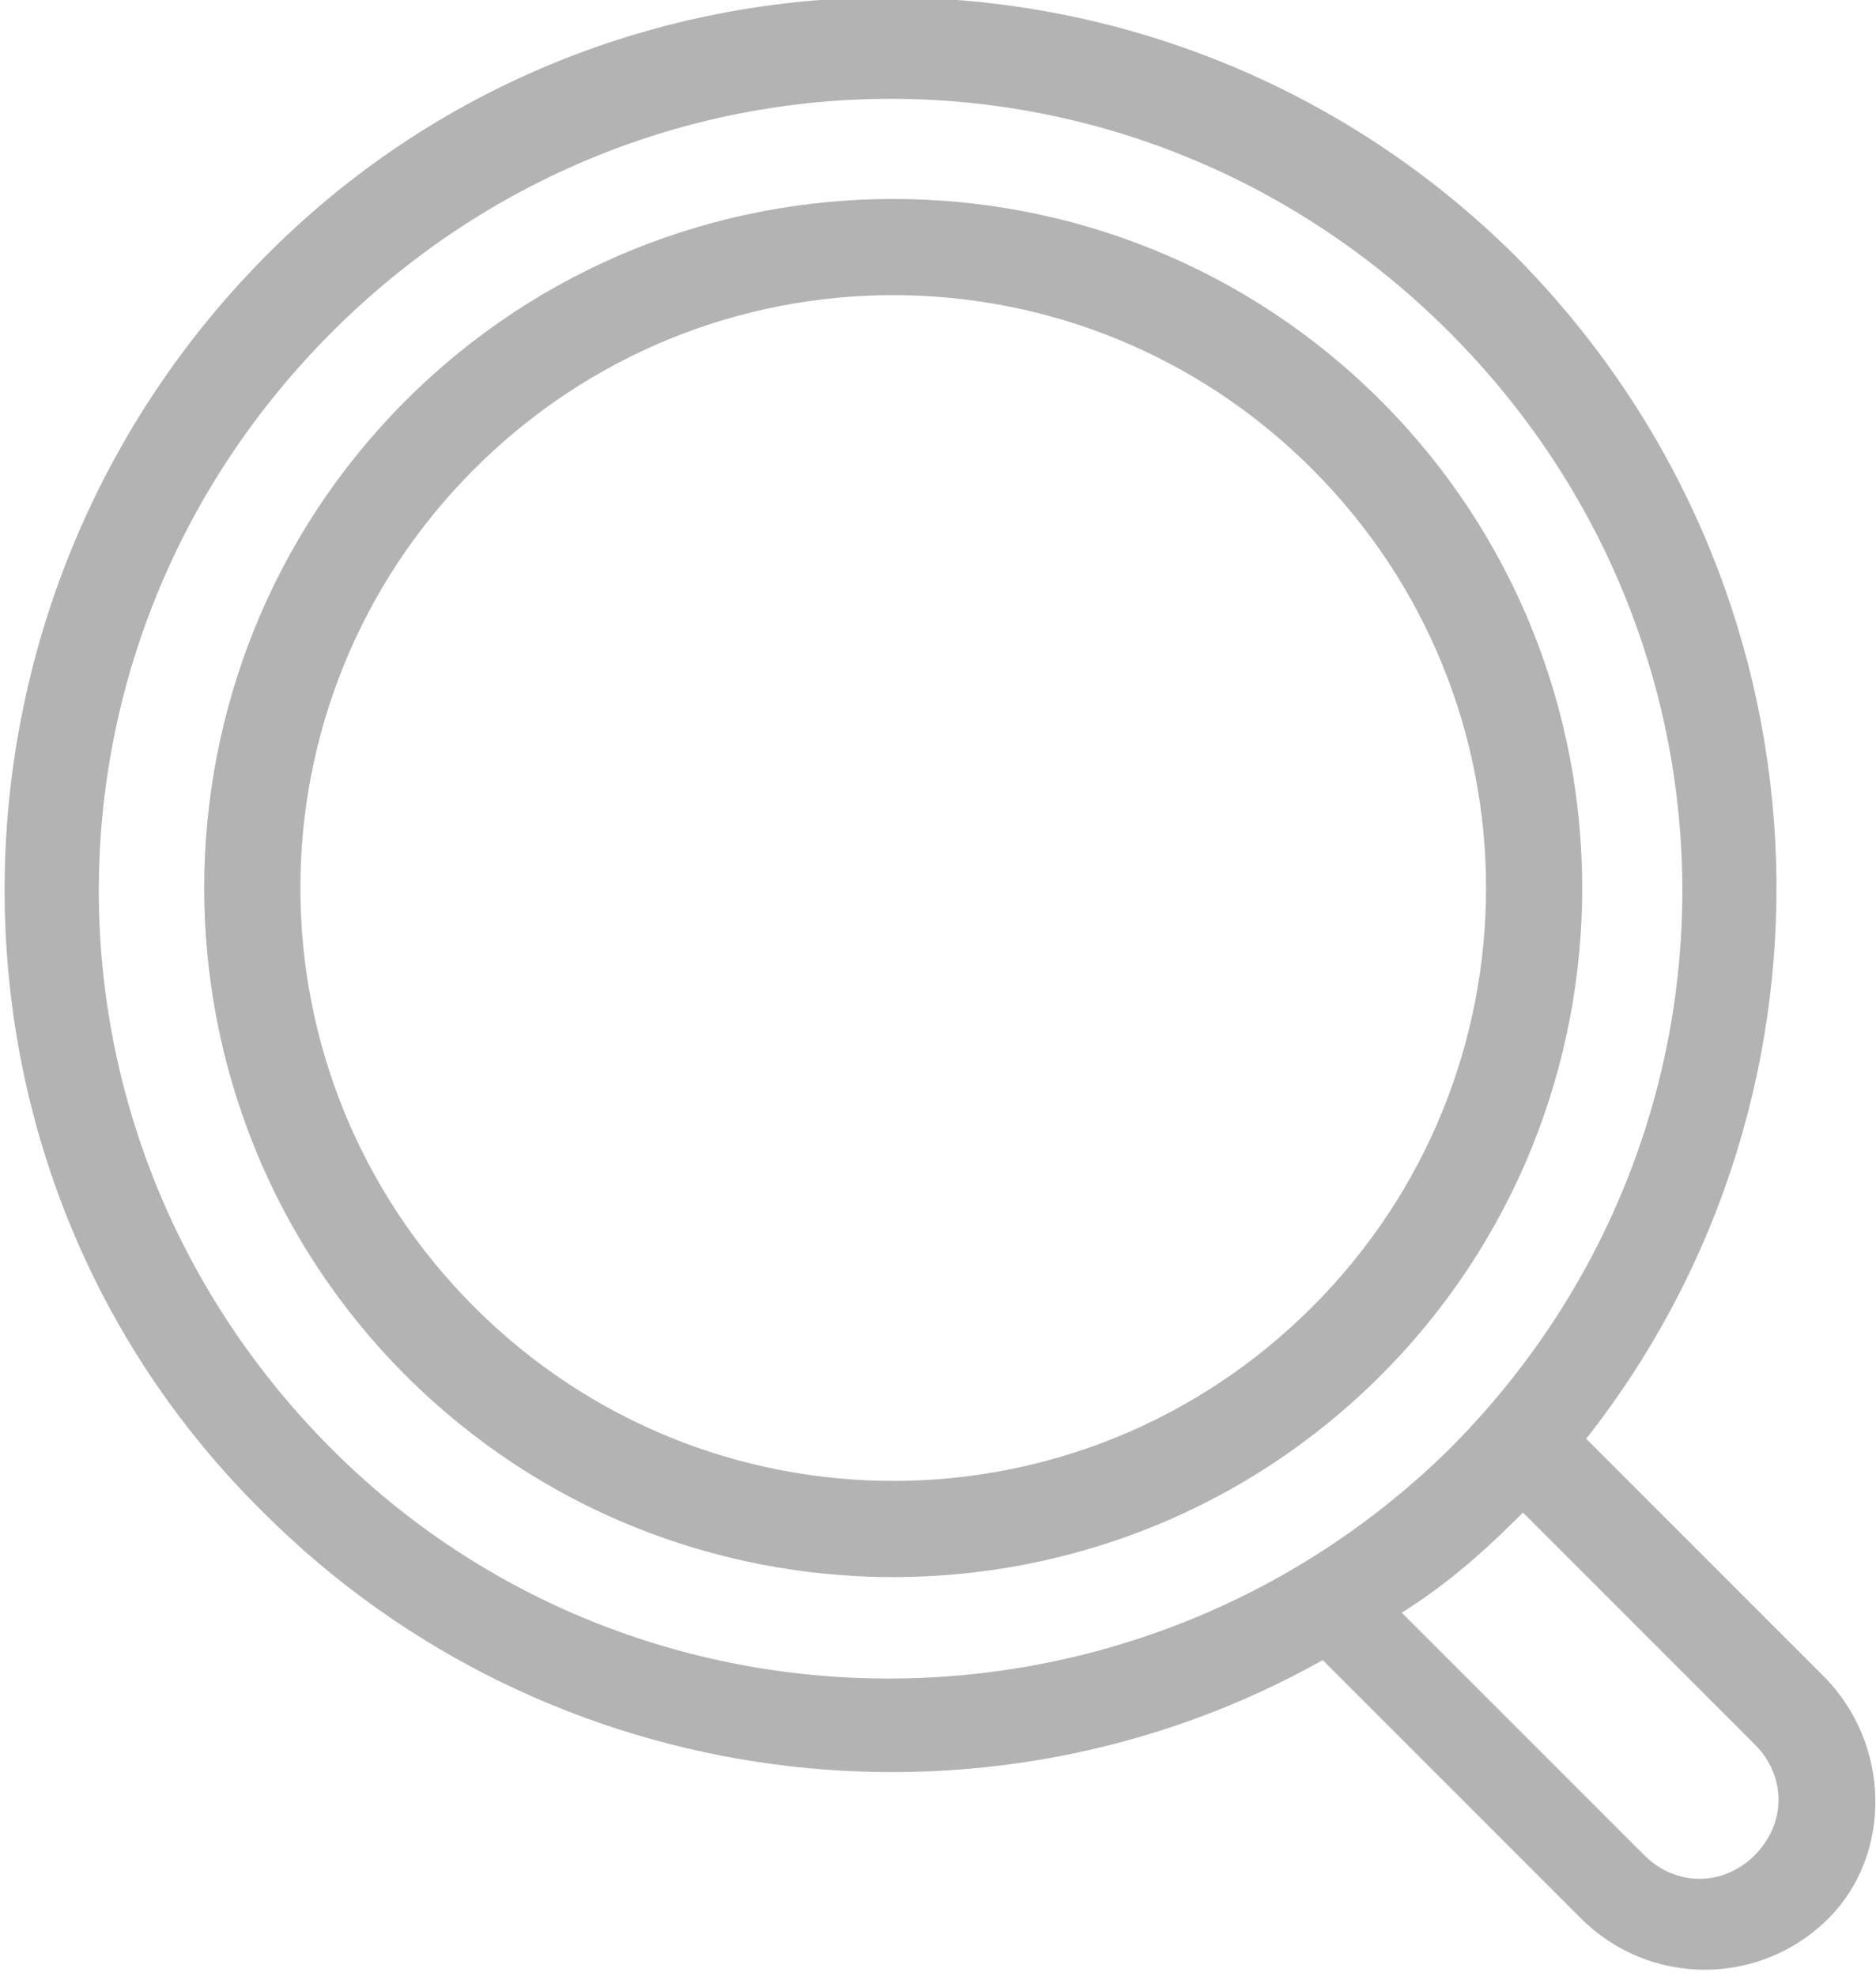
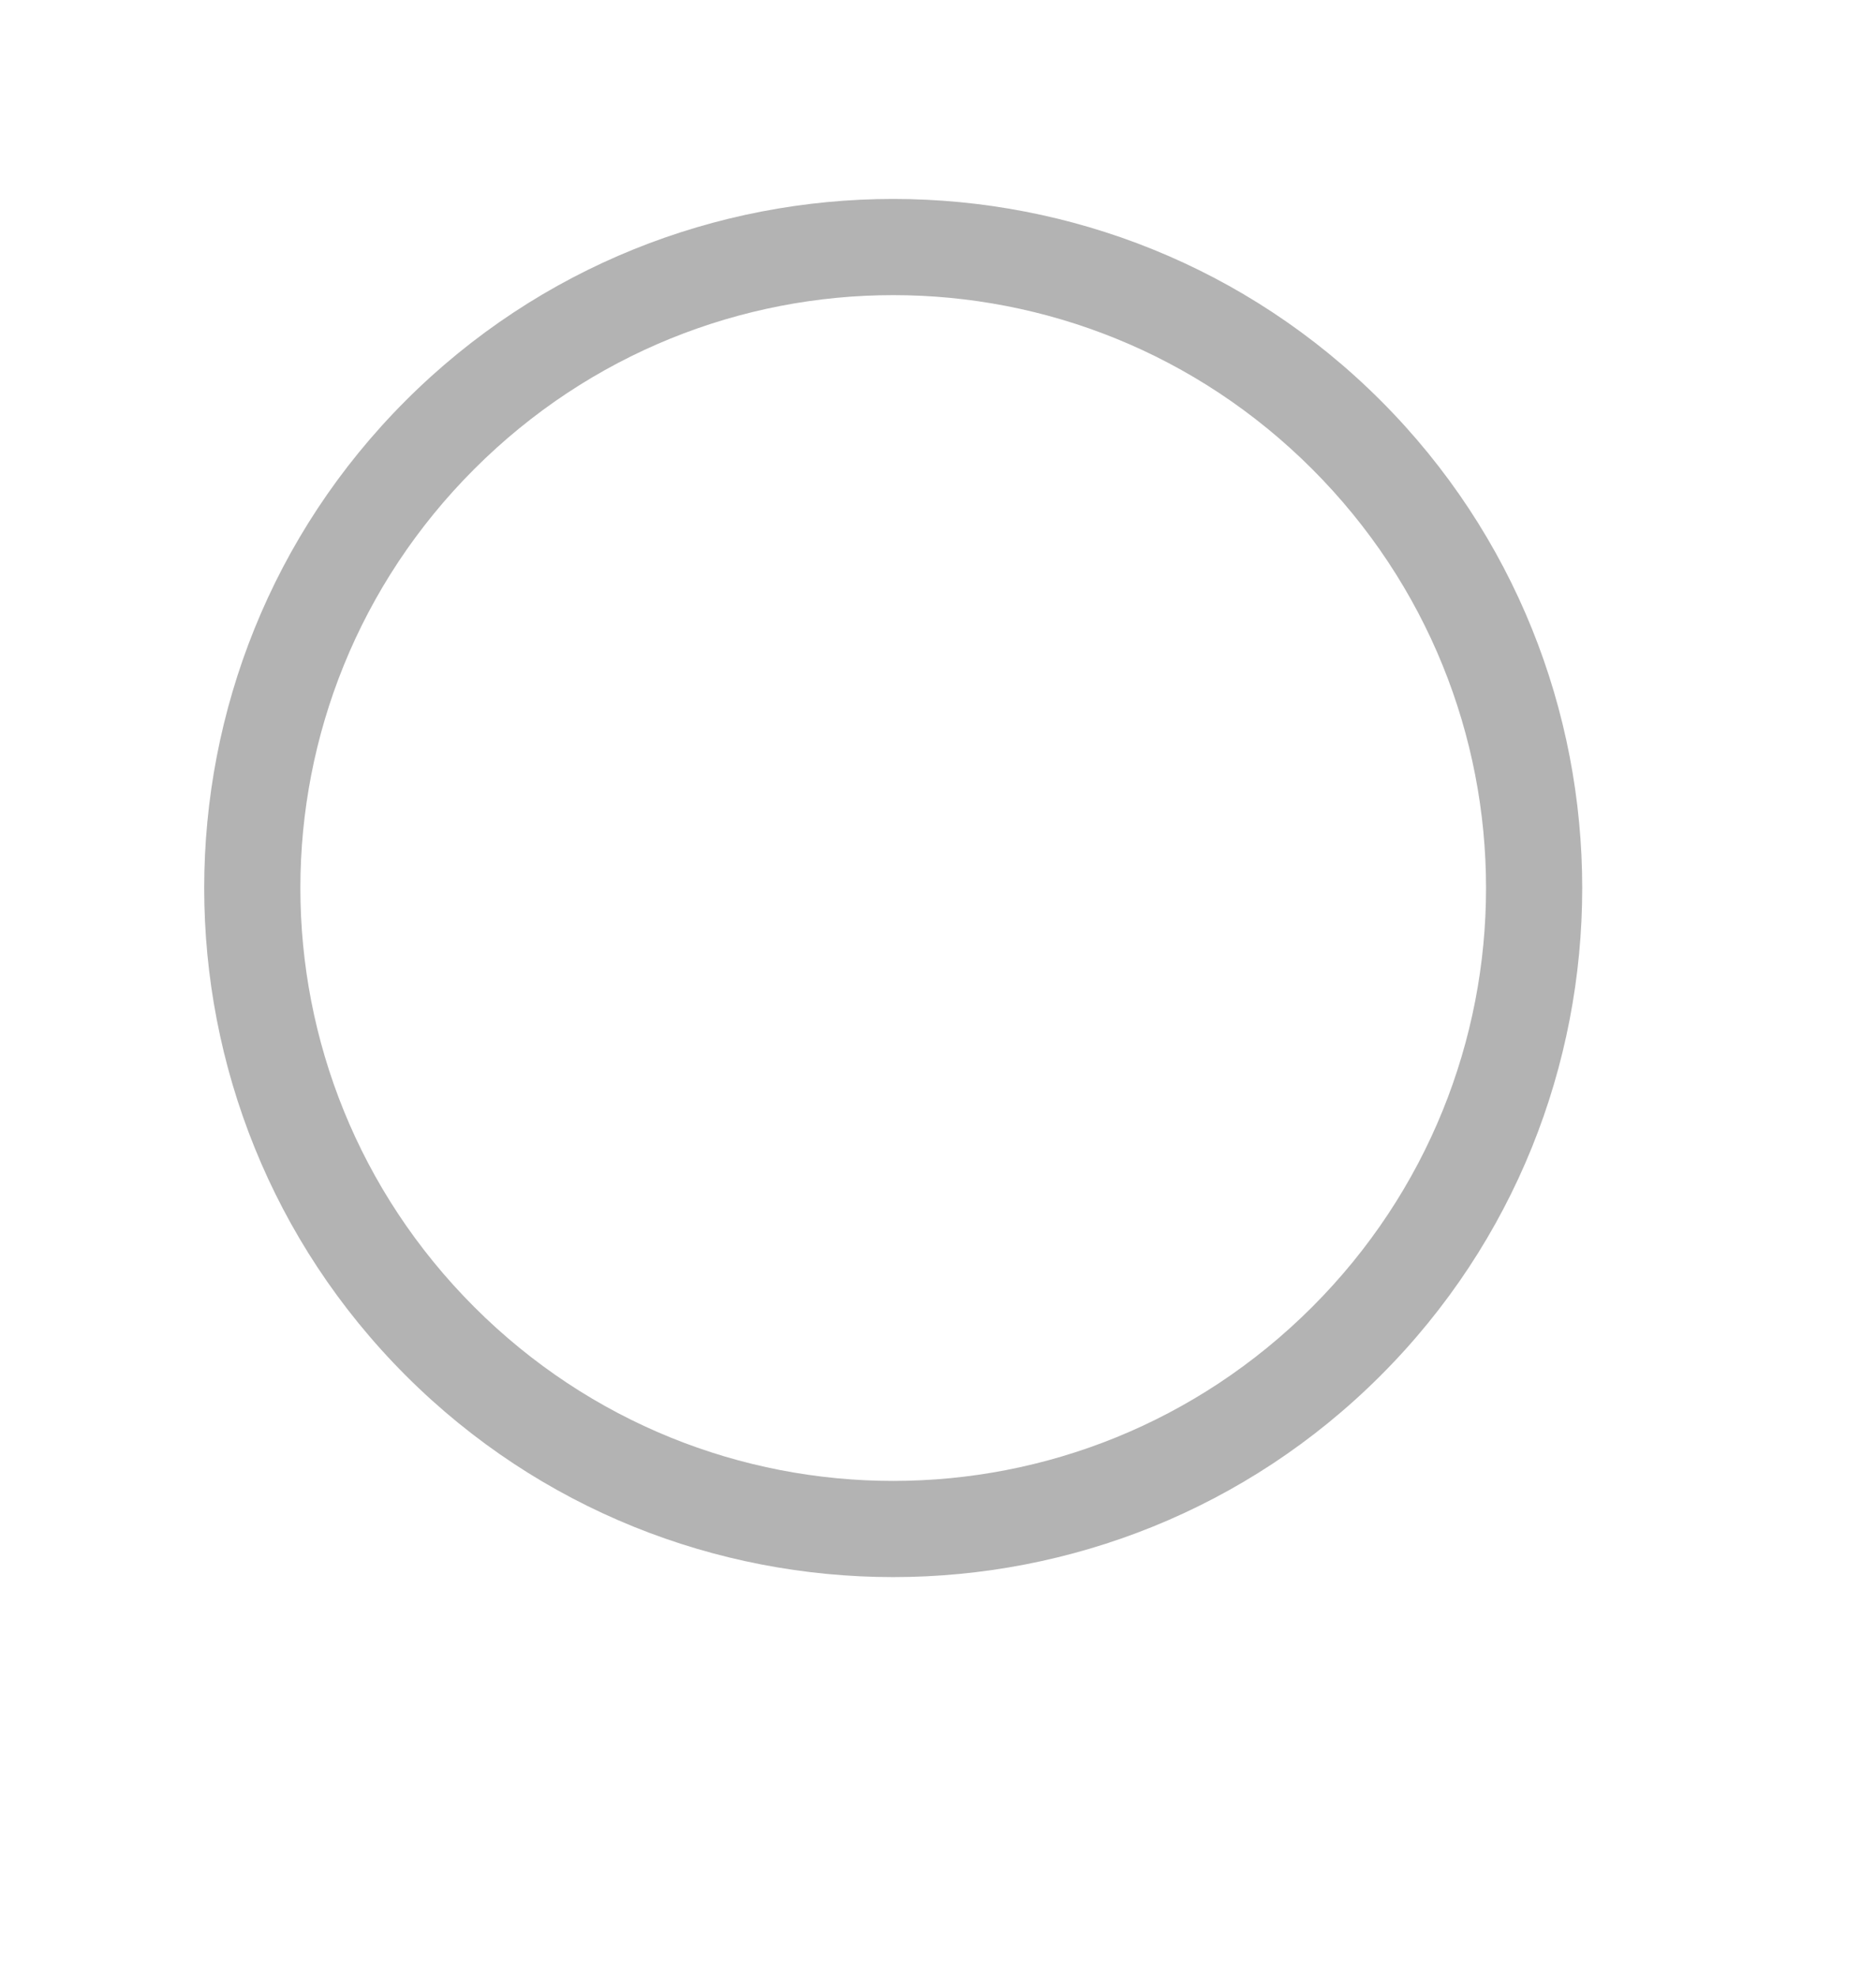
<svg xmlns="http://www.w3.org/2000/svg" version="1.1" id="Layer_1" x="0px" y="0px" viewBox="0 0 35.6 37.5" style="enable-background:new 0 0 35.6 37.5;" xml:space="preserve">
  <style type="text/css">
	.st0{opacity:0.3;}
	.st1{fill-rule:evenodd;clip-rule:evenodd;fill:#010101;}
</style>
  <g class="st0">
    <g id="Shape_00000043434440191571905950000011471936086470736025_">
      <g>
        <path class="st1" d="M26.2,7.6c-5.1-5.1-13.4-5.1-18.5,0c-5.1,5.1-5.1,13.4,0,18.5c5.1,5.1,13.4,5.1,18.5,0     C31.3,21,31.3,12.7,26.2,7.6z M24.9,24.8c-4.4,4.4-11.5,4.4-15.9,0C4.6,20.4,4.6,13.3,9,8.9c4.4-4.4,11.5-4.4,15.9,0     C29.3,13.3,29.3,20.4,24.9,24.8z" />
      </g>
    </g>
    <g id="Shape_00000070120680904152016700000018003752681578038712_">
      <g>
-         <path class="st1" d="M34.6,31.8l-4.5-4.5c5.2-6.6,4.8-16.2-1.3-22.4c-6.6-6.6-17.3-6.6-23.8,0s-6.6,17.3,0,23.8     c5.4,5.4,13.7,6.4,20.1,2.8l4.9,4.9c1.3,1.3,3.4,1.3,4.7,0C35.9,35.2,35.9,33.1,34.6,31.8z M6.3,27.5c-5.9-5.9-5.9-15.3,0-21.2     c5.9-5.9,15.3-5.9,21.2,0c5.9,5.9,5.9,15.3,0,21.2C21.6,33.3,12.1,33.3,6.3,27.5z M33.3,35.2c-0.6,0.6-1.5,0.6-2.1,0l-4.6-4.6     c0.8-0.5,1.5-1.1,2.2-1.8c0,0,0.1-0.1,0.1-0.1l4.4,4.4C33.9,33.7,33.9,34.6,33.3,35.2z" />
-       </g>
+         </g>
    </g>
  </g>
</svg>